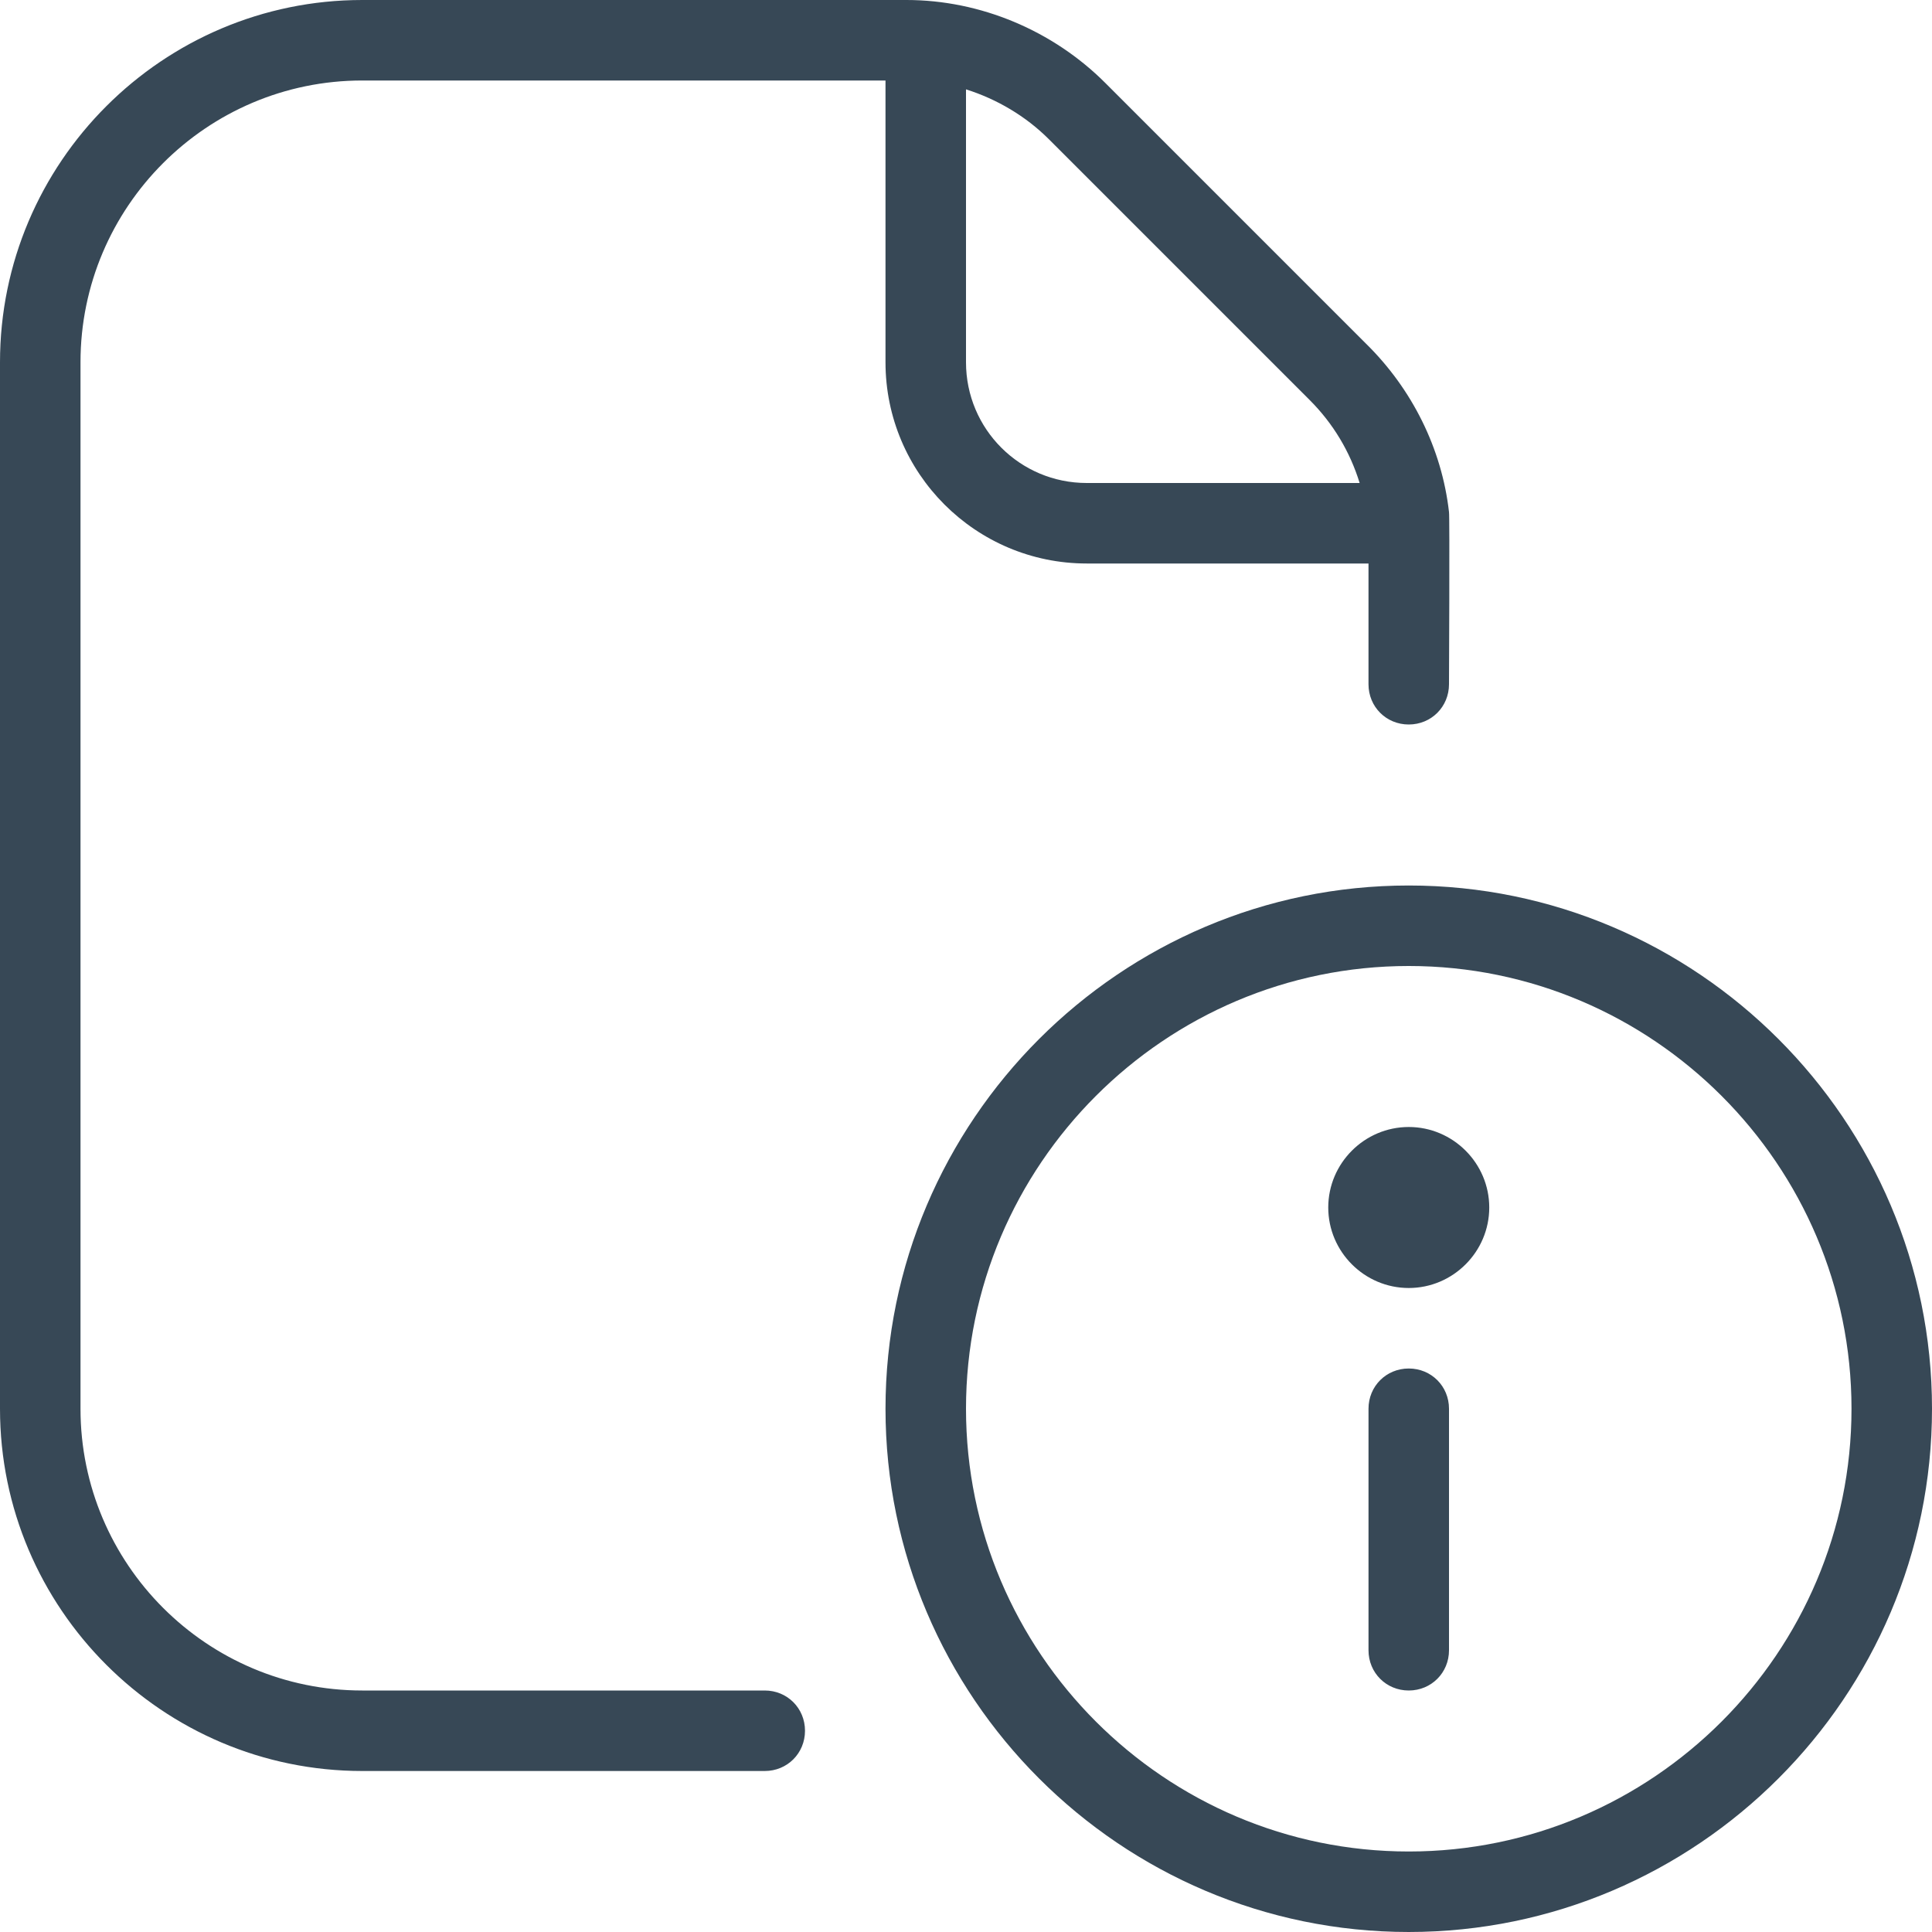
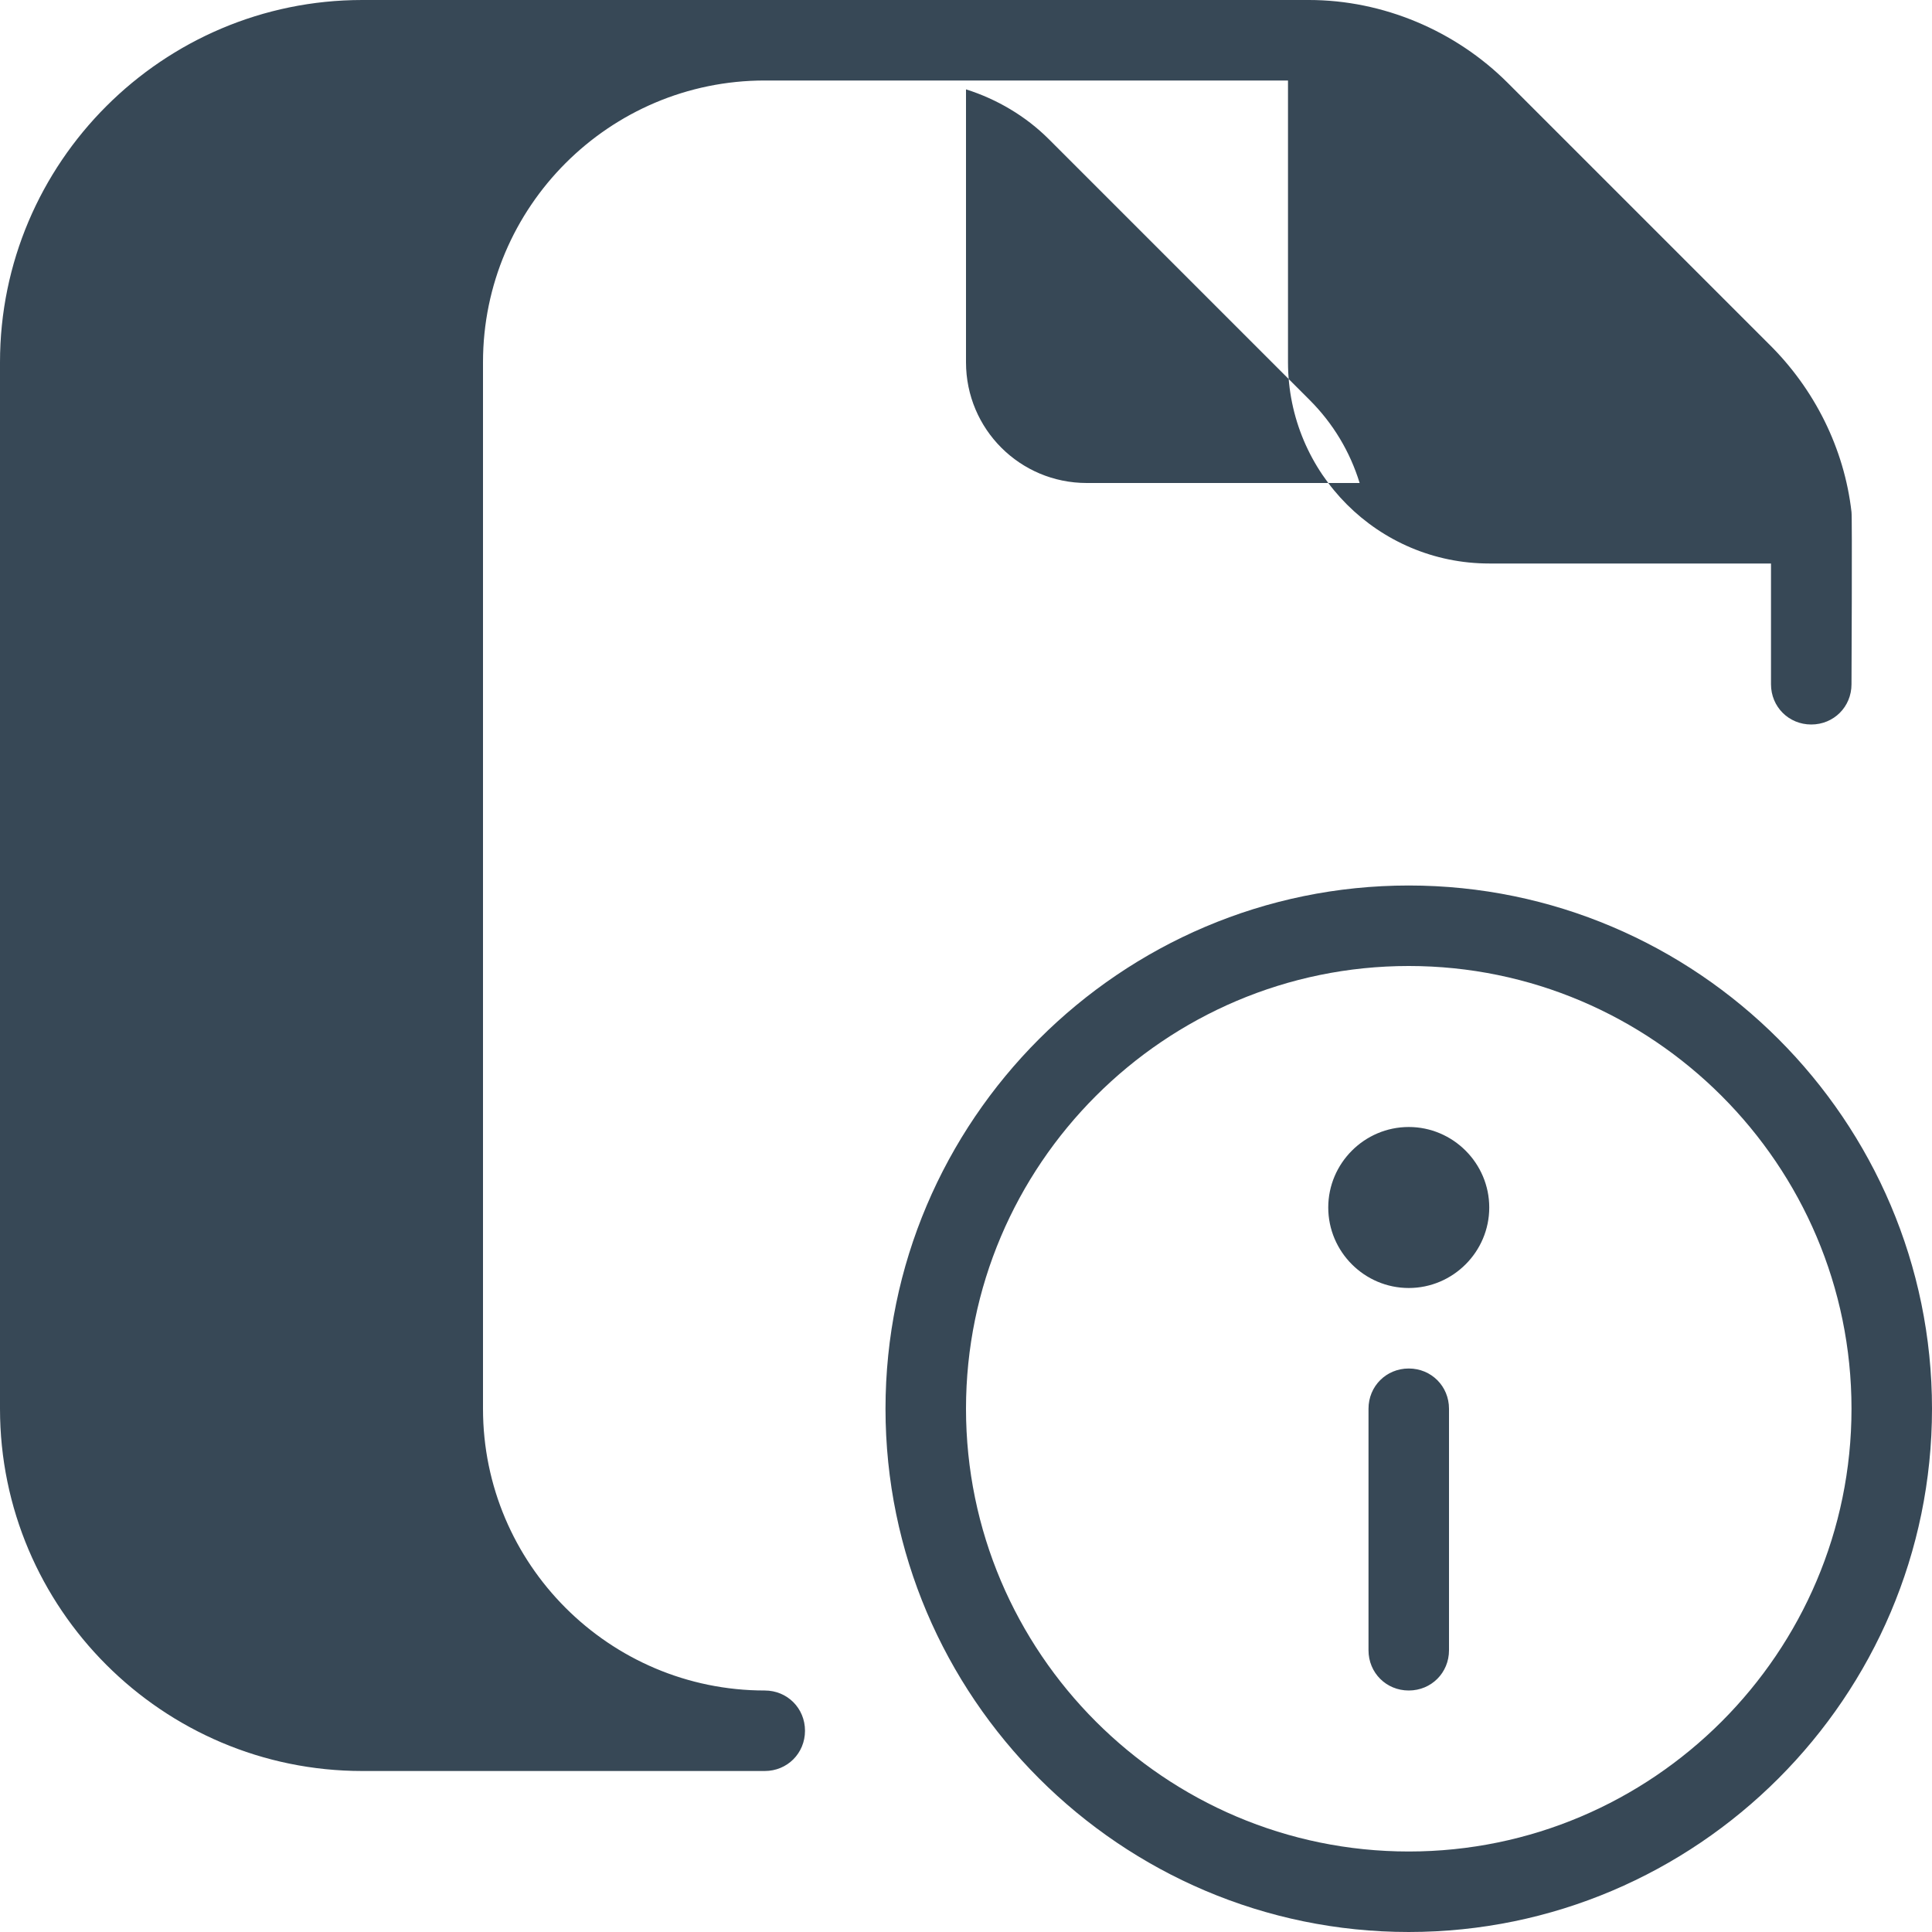
<svg xmlns="http://www.w3.org/2000/svg" id="Layer_1" data-name="Layer 1" viewBox="0 0 24 24" fill="#374856" width="512" height="512">
-   <path d="M9.5,21H4.5c-1.93,0-3.5-1.57-3.5-3.5V4.5c0-1.93,1.57-3.5,3.5-3.5h6.5v3.5c0,1.38,1.12,2.5,2.5,2.5h3.5v1.5c0,.28,.22,.5,.5,.5s.5-.22,.5-.5c0,0,.01-2.1,0-2.14-.09-.79-.46-1.53-1.03-2.09l-3.24-3.24c-.65-.65-1.55-1.03-2.47-1.03H4.5C2.02,0,0,2.02,0,4.5v13c0,2.48,2.02,4.5,4.5,4.5h5c.28,0,.5-.22,.5-.5s-.22-.5-.5-.5ZM16.27,4.97c.29,.29,.5,.64,.62,1.03h-3.39c-.83,0-1.5-.67-1.5-1.5V1.11c.38,.12,.74,.33,1.03,.62l3.24,3.24Zm1.23,6.03c-3.58,0-6.5,2.92-6.5,6.5s2.92,6.5,6.5,6.5,6.5-2.92,6.5-6.5-2.92-6.5-6.5-6.5Zm0,12c-3.03,0-5.5-2.47-5.5-5.5s2.47-5.5,5.5-5.5,5.5,2.47,5.5,5.5-2.47,5.5-5.5,5.5Zm1-8c0,.55-.45,1-1,1s-1-.45-1-1,.45-1,1-1,1,.45,1,1Zm-.5,2.5v3c0,.28-.22,.5-.5,.5s-.5-.22-.5-.5v-3c0-.28,.22-.5,.5-.5s.5,.22,.5,.5Z" />
+   <path d="M9.5,21c-1.93,0-3.5-1.57-3.5-3.5V4.5c0-1.93,1.57-3.5,3.5-3.5h6.5v3.5c0,1.38,1.12,2.5,2.5,2.5h3.5v1.5c0,.28,.22,.5,.5,.5s.5-.22,.5-.5c0,0,.01-2.1,0-2.14-.09-.79-.46-1.53-1.03-2.09l-3.24-3.24c-.65-.65-1.55-1.03-2.47-1.03H4.5C2.02,0,0,2.02,0,4.5v13c0,2.48,2.02,4.5,4.5,4.5h5c.28,0,.5-.22,.5-.5s-.22-.5-.5-.5ZM16.27,4.97c.29,.29,.5,.64,.62,1.03h-3.39c-.83,0-1.5-.67-1.5-1.5V1.11c.38,.12,.74,.33,1.03,.62l3.24,3.24Zm1.23,6.03c-3.58,0-6.5,2.92-6.5,6.5s2.92,6.5,6.5,6.5,6.5-2.92,6.5-6.5-2.92-6.5-6.5-6.5Zm0,12c-3.03,0-5.5-2.47-5.5-5.5s2.47-5.5,5.5-5.5,5.5,2.47,5.5,5.5-2.47,5.5-5.5,5.5Zm1-8c0,.55-.45,1-1,1s-1-.45-1-1,.45-1,1-1,1,.45,1,1Zm-.5,2.5v3c0,.28-.22,.5-.5,.5s-.5-.22-.5-.5v-3c0-.28,.22-.5,.5-.5s.5,.22,.5,.5Z" />
</svg>